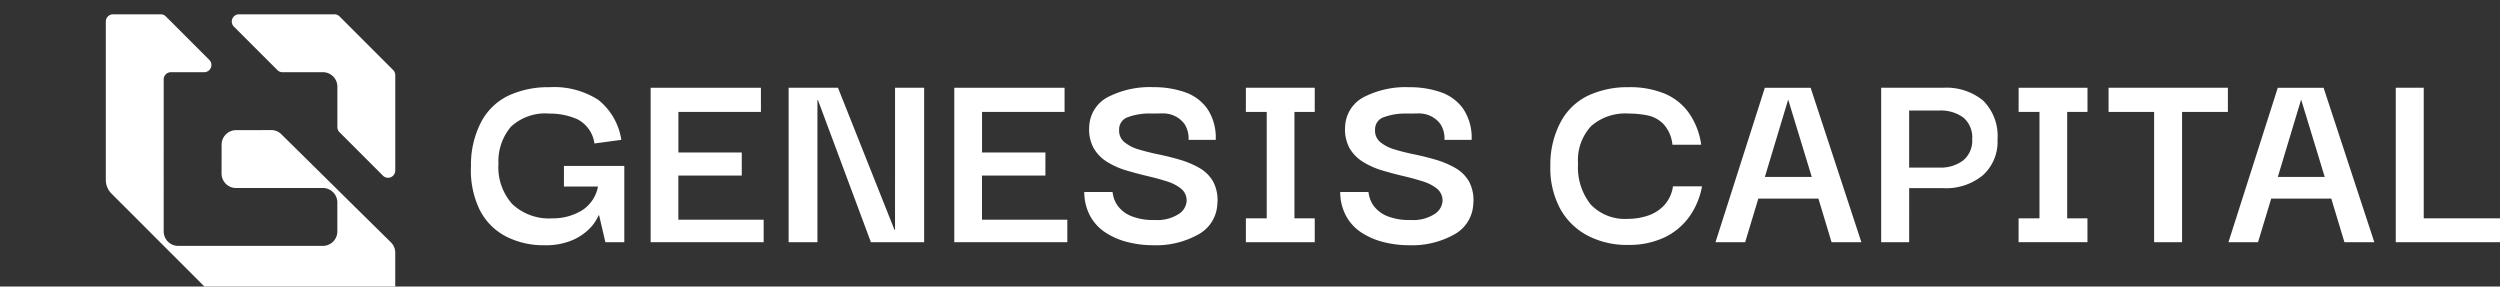
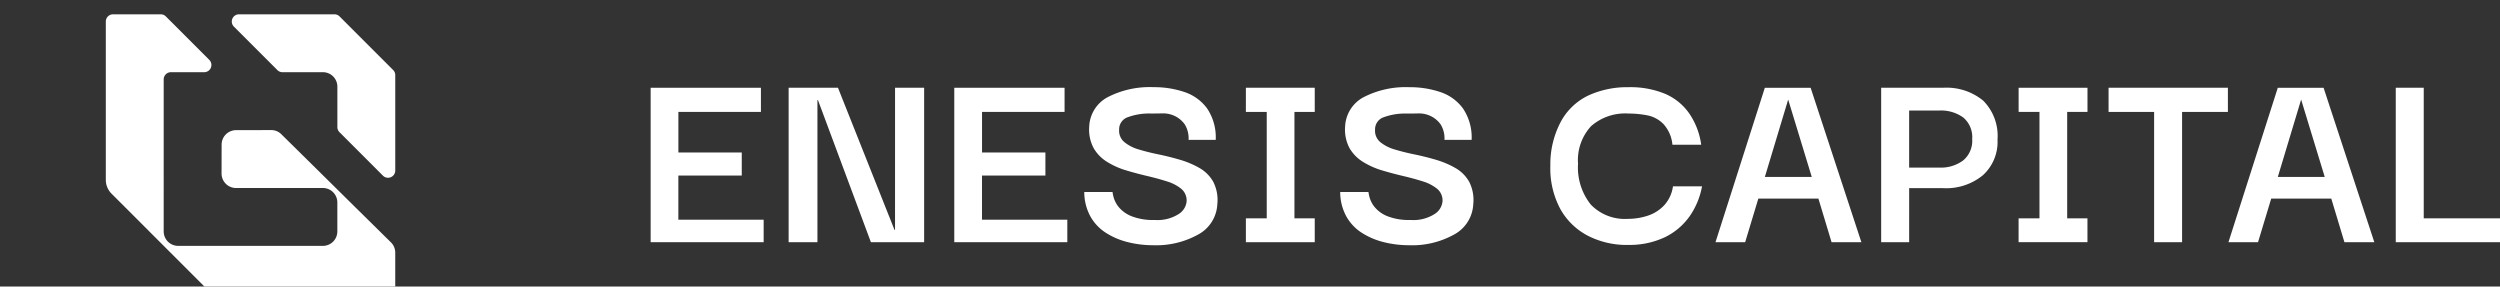
<svg xmlns="http://www.w3.org/2000/svg" width="293.826" height="33.678" viewBox="0 0 293.826 33.678">
  <rect x="0" y="0" width="293.826" height="33.678" fill="#333333" stroke="none" />
  <defs>
    <clipPath id="clip-path">
      <rect id="Rectangle_23" data-name="Rectangle 23" width="293.826" height="33.678" fill="#fff" />
    </clipPath>
  </defs>
  <g id="Group_15" data-name="Group 15" clip-path="url(#clip-path)">
    <path id="Path_8755" data-name="Path 8755" d="M25.692.249l7.93,7.93a.848.848,0,0,1-.6,1.448H25.8a.847.847,0,0,1-.6-.249L21.841,6.019a1.7,1.7,0,0,0-2.406,0l-3.36,3.359a.844.844,0,0,1-.6.249H8.252a.848.848,0,0,1-.6-1.448l7.93-7.93a.853.853,0,0,1,.6-.249h8.91a.85.85,0,0,1,.6.249" transform="translate(28.464 -9.513) rotate(45)" fill="#fff" />
    <path id="Path_8756" data-name="Path 8756" d="M42.3,10.276a1.689,1.689,0,0,1,1.212.5l3.041,3.041a1.7,1.7,0,0,1,0,2.4L34,28.777a2.294,2.294,0,0,1-1.621.672H15.027a2.292,2.292,0,0,1-1.621-.672L.249,15.619a.849.849,0,0,1,0-1.2l3.963-3.963a.85.85,0,0,1,.6-.249h7.223a.848.848,0,0,1,.6,1.448L9.87,14.42a.849.849,0,0,0,0,1.2L22.5,28.251a1.7,1.7,0,0,0,2.406,0L36.935,16.222a1.7,1.7,0,0,0,0-2.4l-2.406-2.406a1.7,1.7,0,0,0-2.406,0l-7.216,7.216a1.7,1.7,0,0,1-2.406,0L20.1,16.222a1.7,1.7,0,0,1,0-2.4L23.011,10.9a1.656,1.656,0,0,1,1.189-.5l8.991-.062L36.4,10.32Z" transform="translate(23.305 -8.69) rotate(45)" fill="#fff" />
-     <path id="Path_8757" data-name="Path 8757" d="M47.812,25.818a9.634,9.634,0,0,1-4.626-1.065,7.174,7.174,0,0,1-3.046-3.144,10.624,10.624,0,0,1-1-5.109,10.822,10.822,0,0,1,1.209-5.191,7.1,7.1,0,0,1,3.24-3.095,11.122,11.122,0,0,1,4.772-.969A9.608,9.608,0,0,1,54.1,8.731a7.428,7.428,0,0,1,2.708,4.7l-3.16.43a3.745,3.745,0,0,0-1.983-2.839,7.955,7.955,0,0,0-3.3-.676,5.912,5.912,0,0,0-4.53,1.547,6.275,6.275,0,0,0-1.467,4.352A6.468,6.468,0,0,0,44.009,21a6.325,6.325,0,0,0,4.707,1.66,6.565,6.565,0,0,0,3.384-.887,4.213,4.213,0,0,0,1.966-2.854h-4V16.5h7.093v8.963H54.937L54.2,22.305h-.065a5,5,0,0,1-1.112,1.611,6.345,6.345,0,0,1-2.08,1.355,7.989,7.989,0,0,1-3.127.549" transform="translate(16.215 3.003)" fill="#fff" />
    <path id="Path_8758" data-name="Path 8758" d="M57.325,22.8H67.351v2.643H54.069V7.293H67.029V10.13h-9.7V14.9h7.448V17.61H57.325Z" transform="translate(22.402 3.022)" fill="#fff" />
    <path id="Path_8759" data-name="Path 8759" d="M78.043,7.293h3.418V25.445H75.206l-6.222-16.7H68.92v16.7H65.535V7.293h5.8l6.642,16.7h.064Z" transform="translate(27.153 3.022)" fill="#fff" />
    <path id="Path_8760" data-name="Path 8760" d="M82.558,22.8H92.585v2.643H79.3V7.293H92.262V10.13h-9.7V14.9h7.448V17.61H82.558Z" transform="translate(32.857 3.022)" fill="#fff" />
    <path id="Path_8761" data-name="Path 8761" d="M98.167,25.818a12.125,12.125,0,0,1-2.918-.355,8.642,8.642,0,0,1-2.6-1.1,5.436,5.436,0,0,1-1.837-1.95,5.972,5.972,0,0,1-.71-2.85h3.321a4.615,4.615,0,0,0,.129.624,3.161,3.161,0,0,0,.6,1.146A3.722,3.722,0,0,0,95.636,22.4a6.918,6.918,0,0,0,2.758.45,4.6,4.6,0,0,0,2.82-.709,1.964,1.964,0,0,0,.919-1.516,1.779,1.779,0,0,0-.629-1.434,4.919,4.919,0,0,0-1.676-.871q-1.048-.337-2.29-.628t-2.482-.66a9.3,9.3,0,0,1-2.256-1A4.628,4.628,0,0,1,91.2,14.4a4.637,4.637,0,0,1-.516-2.547,4.1,4.1,0,0,1,2.194-3.45,10.828,10.828,0,0,1,5.383-1.161,11.106,11.106,0,0,1,3.6.566,5.4,5.4,0,0,1,2.676,1.933,6.074,6.074,0,0,1,1.015,3.693h-3.192a3.106,3.106,0,0,0-.451-1.823,3.029,3.029,0,0,0-1.144-.967,3.147,3.147,0,0,0-1.467-.321c-.516.011-.979.016-1.387.016a7.245,7.245,0,0,0-2.659.419A1.5,1.5,0,0,0,94.2,12.244a1.727,1.727,0,0,0,.612,1.453,4.716,4.716,0,0,0,1.708.87q1.065.322,2.322.58t2.515.628a10.575,10.575,0,0,1,2.288.969,4.3,4.3,0,0,1,1.612,1.612,4.671,4.671,0,0,1,.484,2.626,4.279,4.279,0,0,1-2.225,3.564,10.187,10.187,0,0,1-5.352,1.273" transform="translate(37.333 3.003)" fill="#fff" />
    <path id="Path_8762" data-name="Path 8762" d="M111.626,22.64v2.8h-8.093v-2.8h2.451V10.13h-2.451V7.293h8.093V10.13H109.24V22.64Z" transform="translate(42.896 3.022)" fill="#fff" />
    <path id="Path_8763" data-name="Path 8763" d="M119.434,25.818a12.125,12.125,0,0,1-2.918-.355,8.642,8.642,0,0,1-2.6-1.1,5.436,5.436,0,0,1-1.837-1.95,5.972,5.972,0,0,1-.71-2.85h3.321a4.611,4.611,0,0,0,.129.624,3.16,3.16,0,0,0,.6,1.146A3.722,3.722,0,0,0,116.9,22.4a6.918,6.918,0,0,0,2.758.45,4.6,4.6,0,0,0,2.82-.709,1.964,1.964,0,0,0,.919-1.516,1.778,1.778,0,0,0-.629-1.434,4.919,4.919,0,0,0-1.676-.871q-1.048-.337-2.29-.628t-2.482-.66a9.3,9.3,0,0,1-2.256-1,4.628,4.628,0,0,1-1.6-1.628,4.637,4.637,0,0,1-.516-2.547,4.1,4.1,0,0,1,2.194-3.45,10.828,10.828,0,0,1,5.383-1.161,11.106,11.106,0,0,1,3.6.566A5.4,5.4,0,0,1,125.8,9.746a6.074,6.074,0,0,1,1.015,3.693h-3.192a3.106,3.106,0,0,0-.451-1.823,3.029,3.029,0,0,0-1.144-.967,3.147,3.147,0,0,0-1.467-.321c-.516.011-.979.016-1.387.016a7.244,7.244,0,0,0-2.659.419,1.5,1.5,0,0,0-1.048,1.482,1.727,1.727,0,0,0,.612,1.453,4.716,4.716,0,0,0,1.709.87q1.065.322,2.322.58t2.515.628a10.576,10.576,0,0,1,2.288.969,4.3,4.3,0,0,1,1.612,1.612,4.671,4.671,0,0,1,.484,2.626,4.279,4.279,0,0,1-2.225,3.564,10.188,10.188,0,0,1-5.352,1.273" transform="translate(46.145 3.003)" fill="#fff" />
    <path id="Path_8764" data-name="Path 8764" d="M137.926,25.786a10.048,10.048,0,0,1-4.611-1.047,7.871,7.871,0,0,1-3.271-3.112,10.071,10.071,0,0,1-1.209-5.159,10.619,10.619,0,0,1,1.225-5.157,7.185,7.185,0,0,1,3.256-3.1,10.961,10.961,0,0,1,4.707-.967,10.684,10.684,0,0,1,4.288.774,6.663,6.663,0,0,1,2.854,2.321,8.576,8.576,0,0,1,1.4,3.665H143.18a4.144,4.144,0,0,0-1.047-2.423,3.631,3.631,0,0,0-1.918-1.032,11.756,11.756,0,0,0-2.194-.209,6.071,6.071,0,0,0-4.4,1.484,5.879,5.879,0,0,0-1.532,4.417,6.975,6.975,0,0,0,1.5,4.8,5.553,5.553,0,0,0,4.369,1.677,7.38,7.38,0,0,0,2.321-.371,4.587,4.587,0,0,0,1.935-1.226,4.12,4.12,0,0,0,1.031-2.225h3.417a8.915,8.915,0,0,1-1.434,3.483,7.627,7.627,0,0,1-2.9,2.482,9.7,9.7,0,0,1-4.4.918" transform="translate(53.379 3.004)" fill="#fff" />
    <path id="Path_8765" data-name="Path 8765" d="M142.557,25.445l5.8-18.151h5.383l5.964,18.151H156.2l-1.547-5.127h-7.06l-1.549,5.127ZM151.1,8.68l-2.74,9.091h5.512Z" transform="translate(59.065 3.023)" fill="#fff" />
    <path id="Path_8766" data-name="Path 8766" d="M159.615,25.444h-3.29V7.293h7.287a6.772,6.772,0,0,1,4.707,1.516A5.869,5.869,0,0,1,170,13.387a5.285,5.285,0,0,1-1.725,4.191,6.8,6.8,0,0,1-4.659,1.515h-4ZM163.16,9.97h-3.546v6.705h3.546a4.392,4.392,0,0,0,2.8-.839,3,3,0,0,0,1.064-2.515,3.02,3.02,0,0,0-1.047-2.53,4.452,4.452,0,0,0-2.822-.822" transform="translate(64.769 3.022)" fill="#fff" />
    <path id="Path_8767" data-name="Path 8767" d="M175.838,22.64v2.8h-8.093v-2.8H170.2V10.13h-2.451V7.293h8.093V10.13h-2.386V22.64Z" transform="translate(69.501 3.022)" fill="#fff" />
    <path id="Path_8768" data-name="Path 8768" d="M175.222,10.13V7.293h14.024V10.13h-5.384V25.444h-3.288V10.13Z" transform="translate(72.599 3.022)" fill="#fff" />
    <path id="Path_8769" data-name="Path 8769" d="M185.183,25.445l5.8-18.151h5.383l5.964,18.151h-3.513l-1.547-5.127h-7.06l-1.549,5.127ZM193.727,8.68l-2.74,9.091H196.5Z" transform="translate(76.726 3.023)" fill="#fff" />
    <path id="Path_8770" data-name="Path 8770" d="M199.088,25.445V7.293h3.288V22.64h8.963v2.8Z" transform="translate(82.487 3.022)" fill="#fff" />
  </g>
</svg>